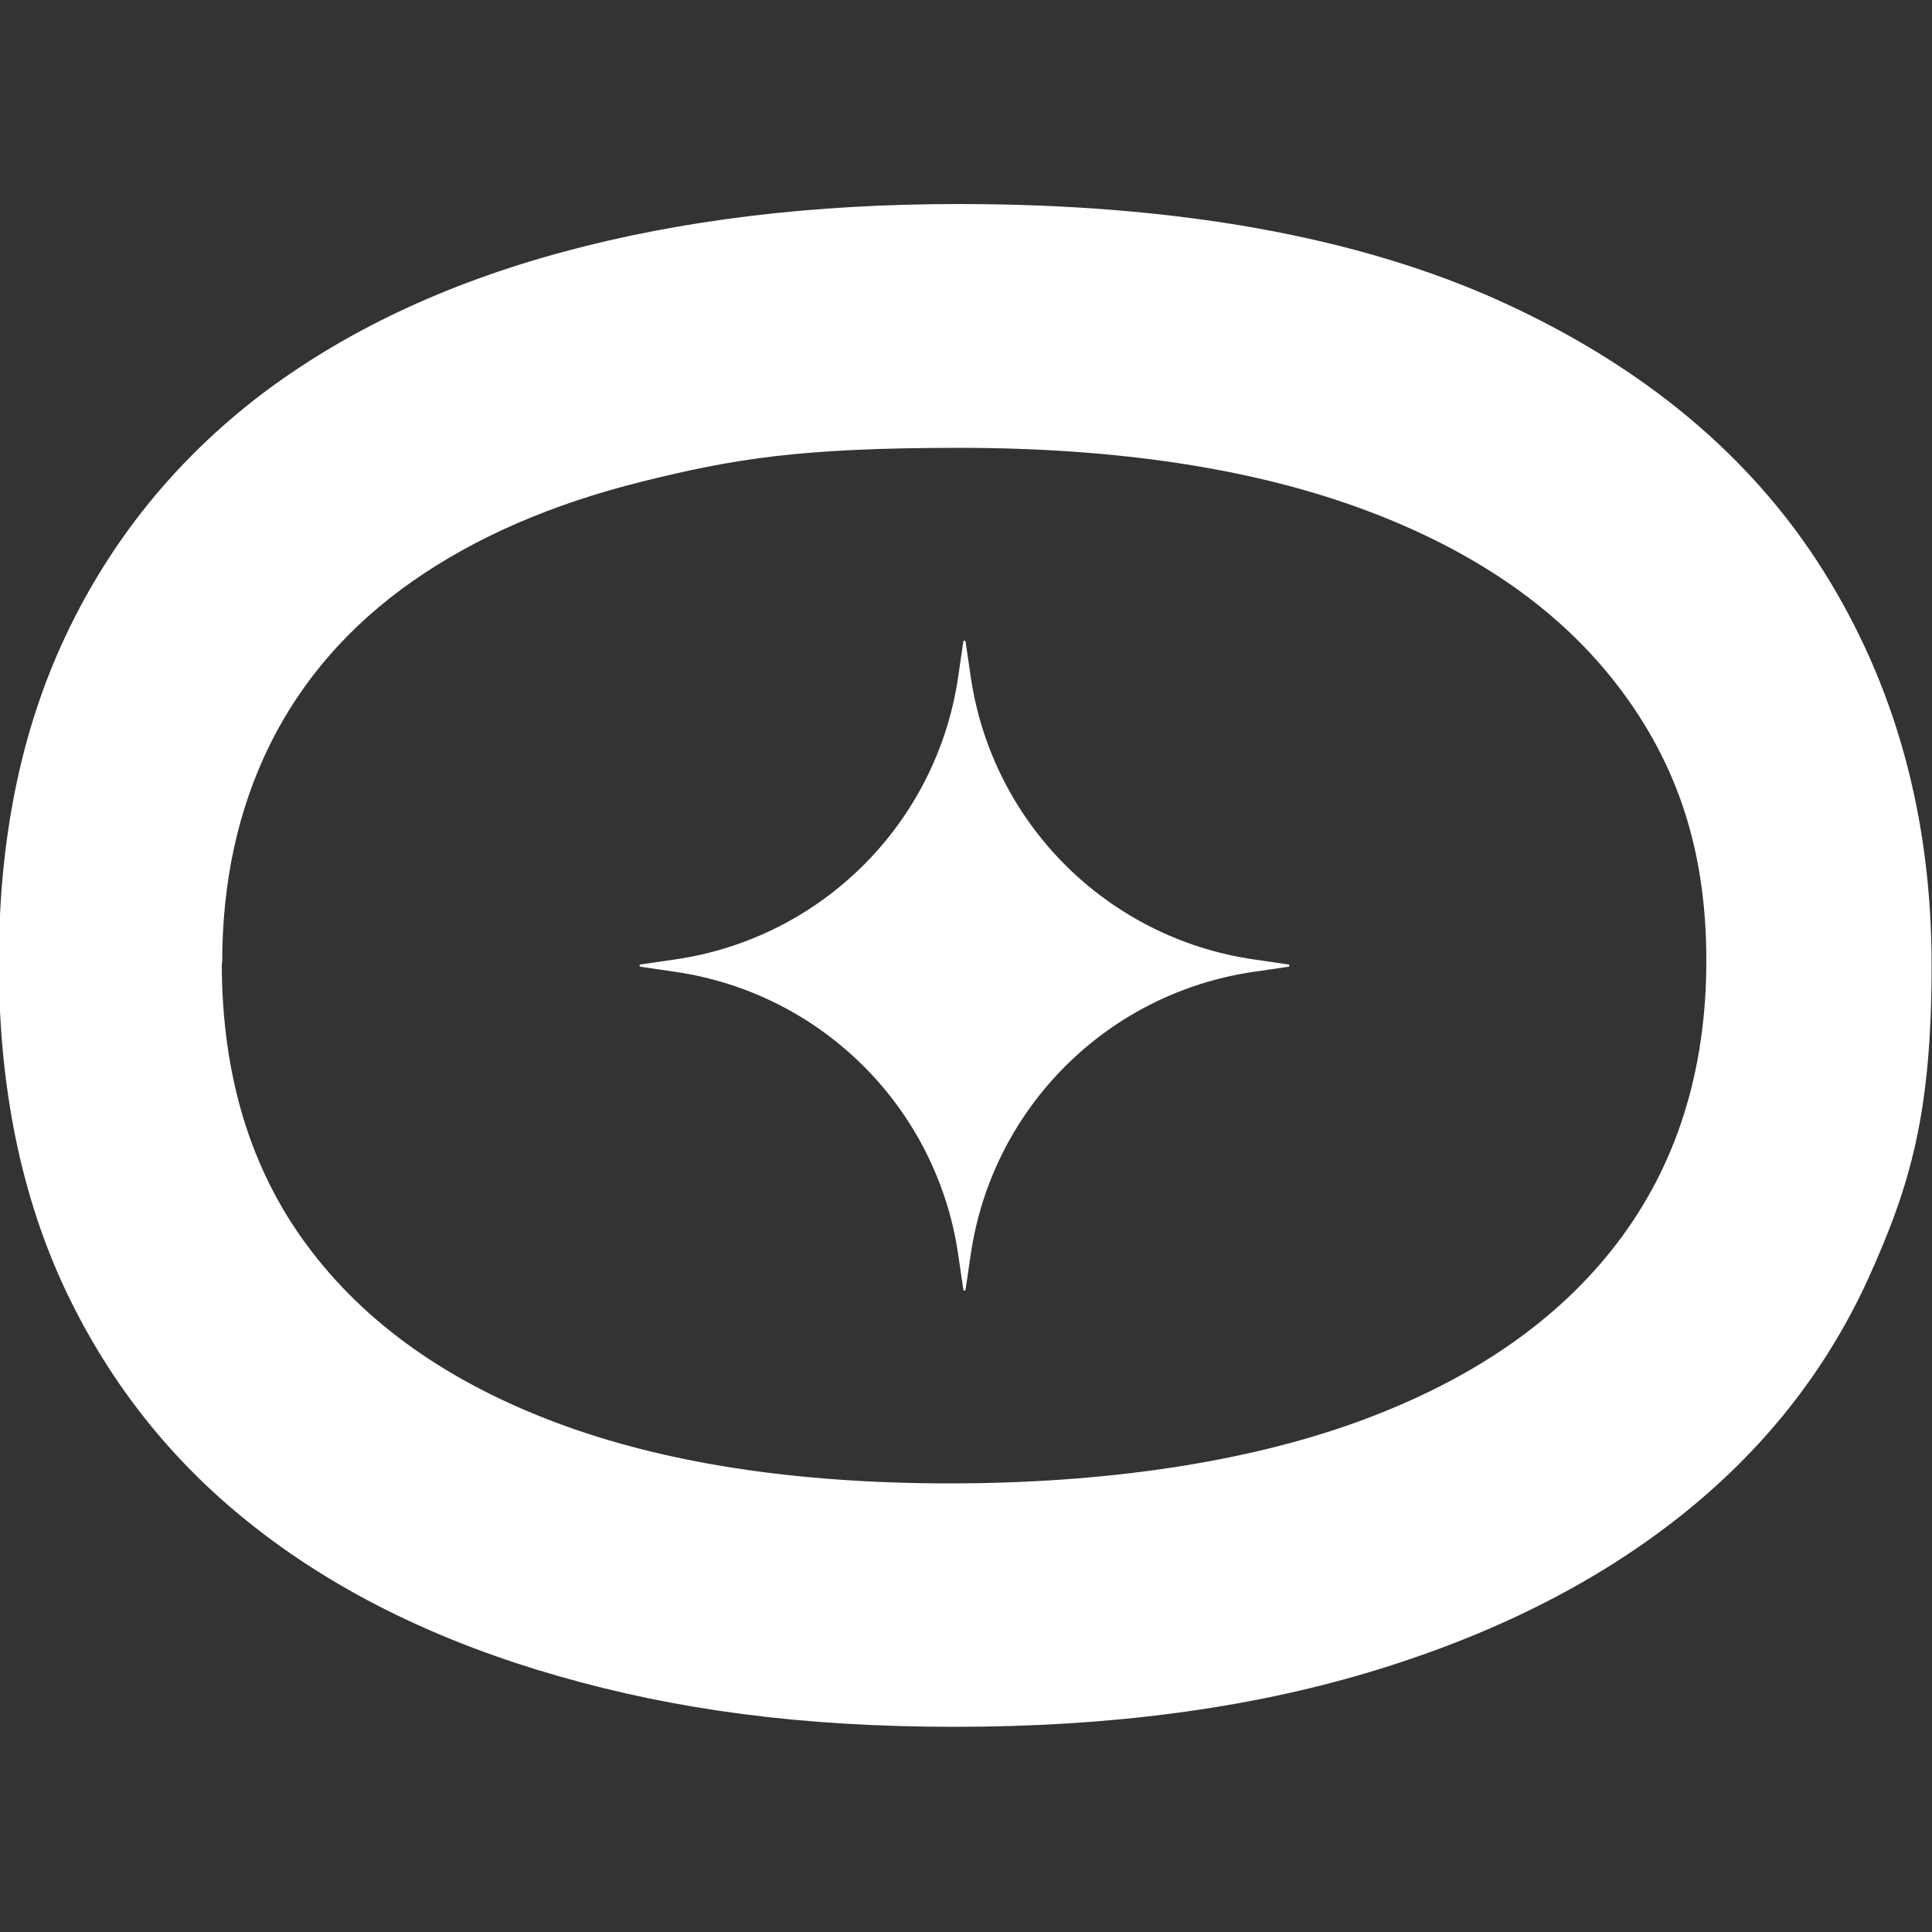
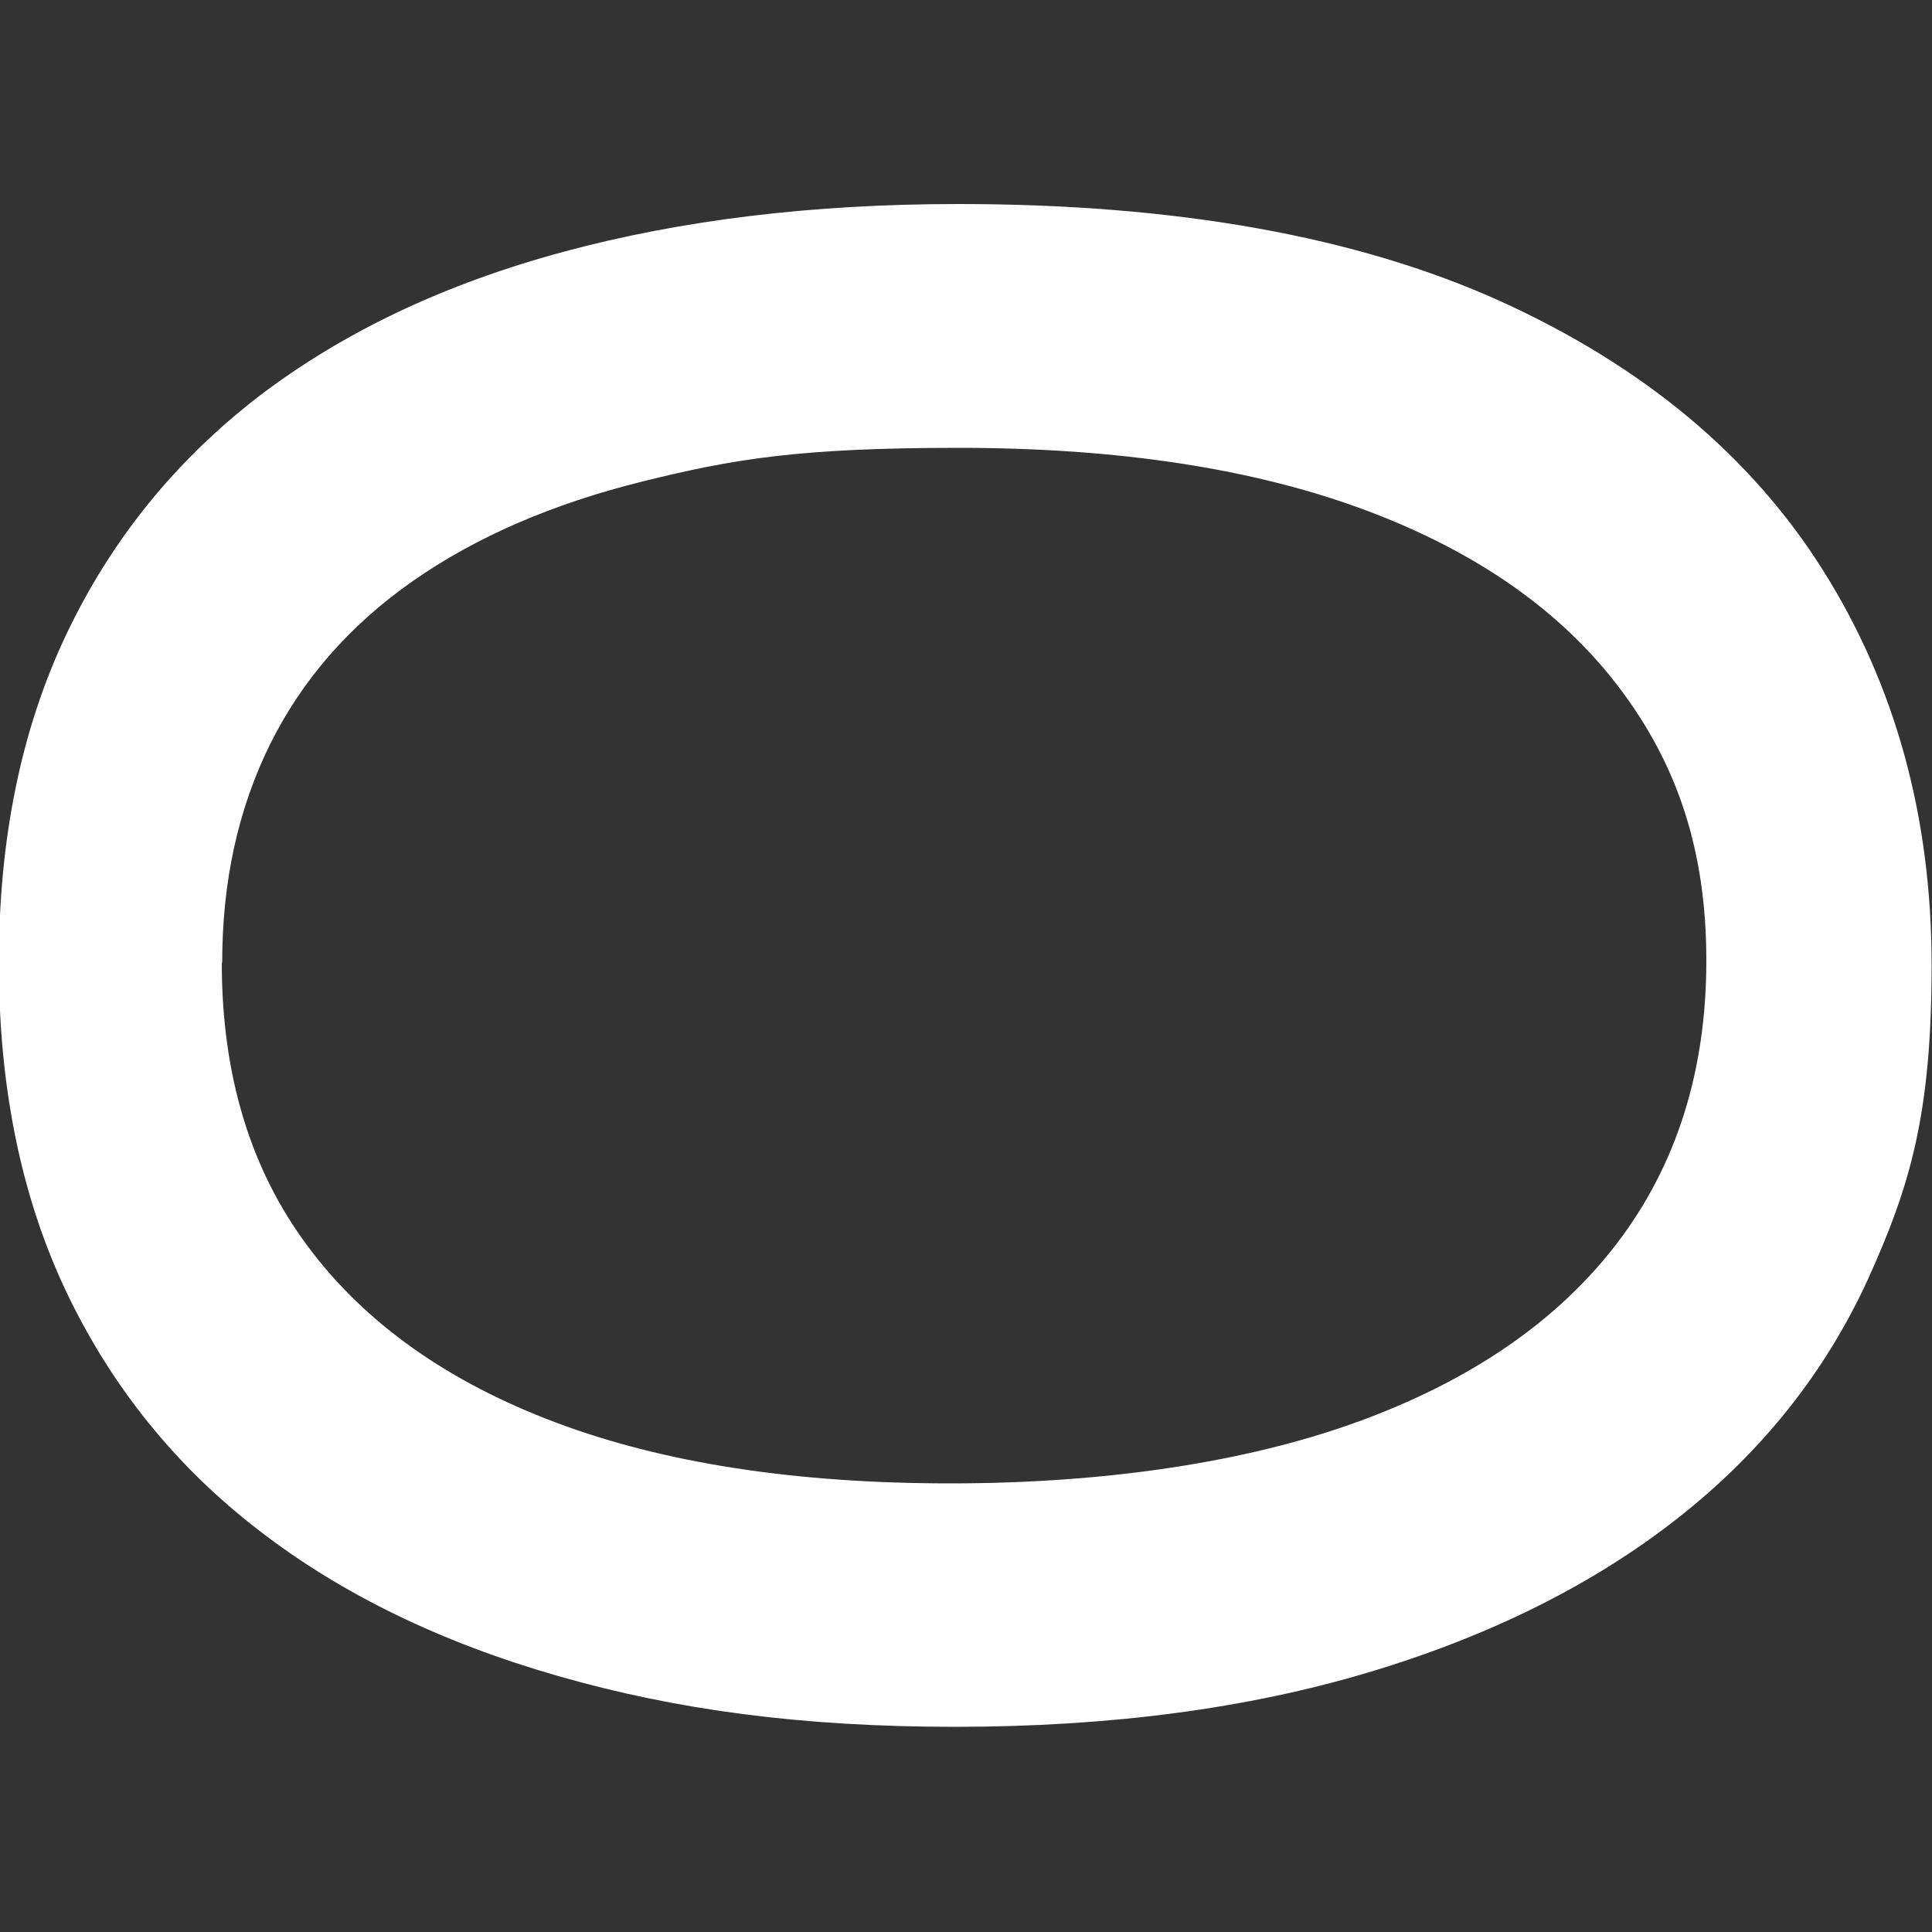
<svg xmlns="http://www.w3.org/2000/svg" id="Layer_1" version="1.1" viewBox="0 0 500 500">
  <rect x="0" y="0" width="500" height="500" fill="#333333" stroke="none" />
  <defs>
    <style> .st0 { fill: #fff; } </style>
  </defs>
  <path class="st0" d="M-.3,249.2c0-32.2,5.8-60.5,17.5-85.1,11.7-24.6,28.4-45.1,50-61.7,21.7-16.5,47.8-28.9,78.5-37.2s64.7-12.4,102.3-12.4c56.5,0,103.2,8.4,140.2,25.1,37,16.8,64.9,40,83.6,69.7,18.7,29.7,28.1,63.8,28.1,102.2s-5.5,57-16.4,81.1c-11,24.1-27.4,44.8-49.3,62-21.9,17.2-48.6,30.5-80,39.9-31.4,9.4-67.1,14.1-107,14.1s-72.2-4.4-102.6-13.1c-30.4-8.7-56.4-21.3-77.8-37.9-21.4-16.5-38-37.1-49.7-61.7C5.5,309.7-.3,281.4-.3,249.2H-.3s0,0,0,0ZM57.4,249.2c0,29,7.4,53.5,22.3,73.4,14.8,19.9,36.3,35.1,64.3,45.6,28,10.5,62,15.7,101.9,15.7s76.7-5.4,105.9-16.1c29.2-10.7,51.5-26.1,66.8-46.2,15.3-20.1,23-44.5,23-73s-7.5-50.8-22.6-70.7c-15.1-19.9-37-35.2-65.7-45.9-28.7-10.7-63.8-16.1-105.2-16.1s-58.4,2.9-81.8,8.7c-23.4,5.8-43.2,14.4-59.5,25.8-16.3,11.4-28.6,25.5-36.9,42.2-8.3,16.8-12.4,35.6-12.4,56.6h0,0Z" />
-   <path class="st0" d="M249.9,166.1l1.3,8.9c5.5,38,35.3,67.8,73.3,73.3l8.9,1.3c.4,0,.4.6,0,.6l-8.9,1.3c-38,5.5-67.8,35.3-73.3,73.3l-1.3,8.9c0,.4-.6.4-.6,0l-1.3-8.9c-5.5-38-35.3-67.8-73.3-73.3l-8.9-1.3c-.4,0-.4-.6,0-.6l8.9-1.3c38-5.5,67.8-35.3,73.3-73.3l1.3-8.9c0-.4.6-.4.6,0Z" />
</svg>